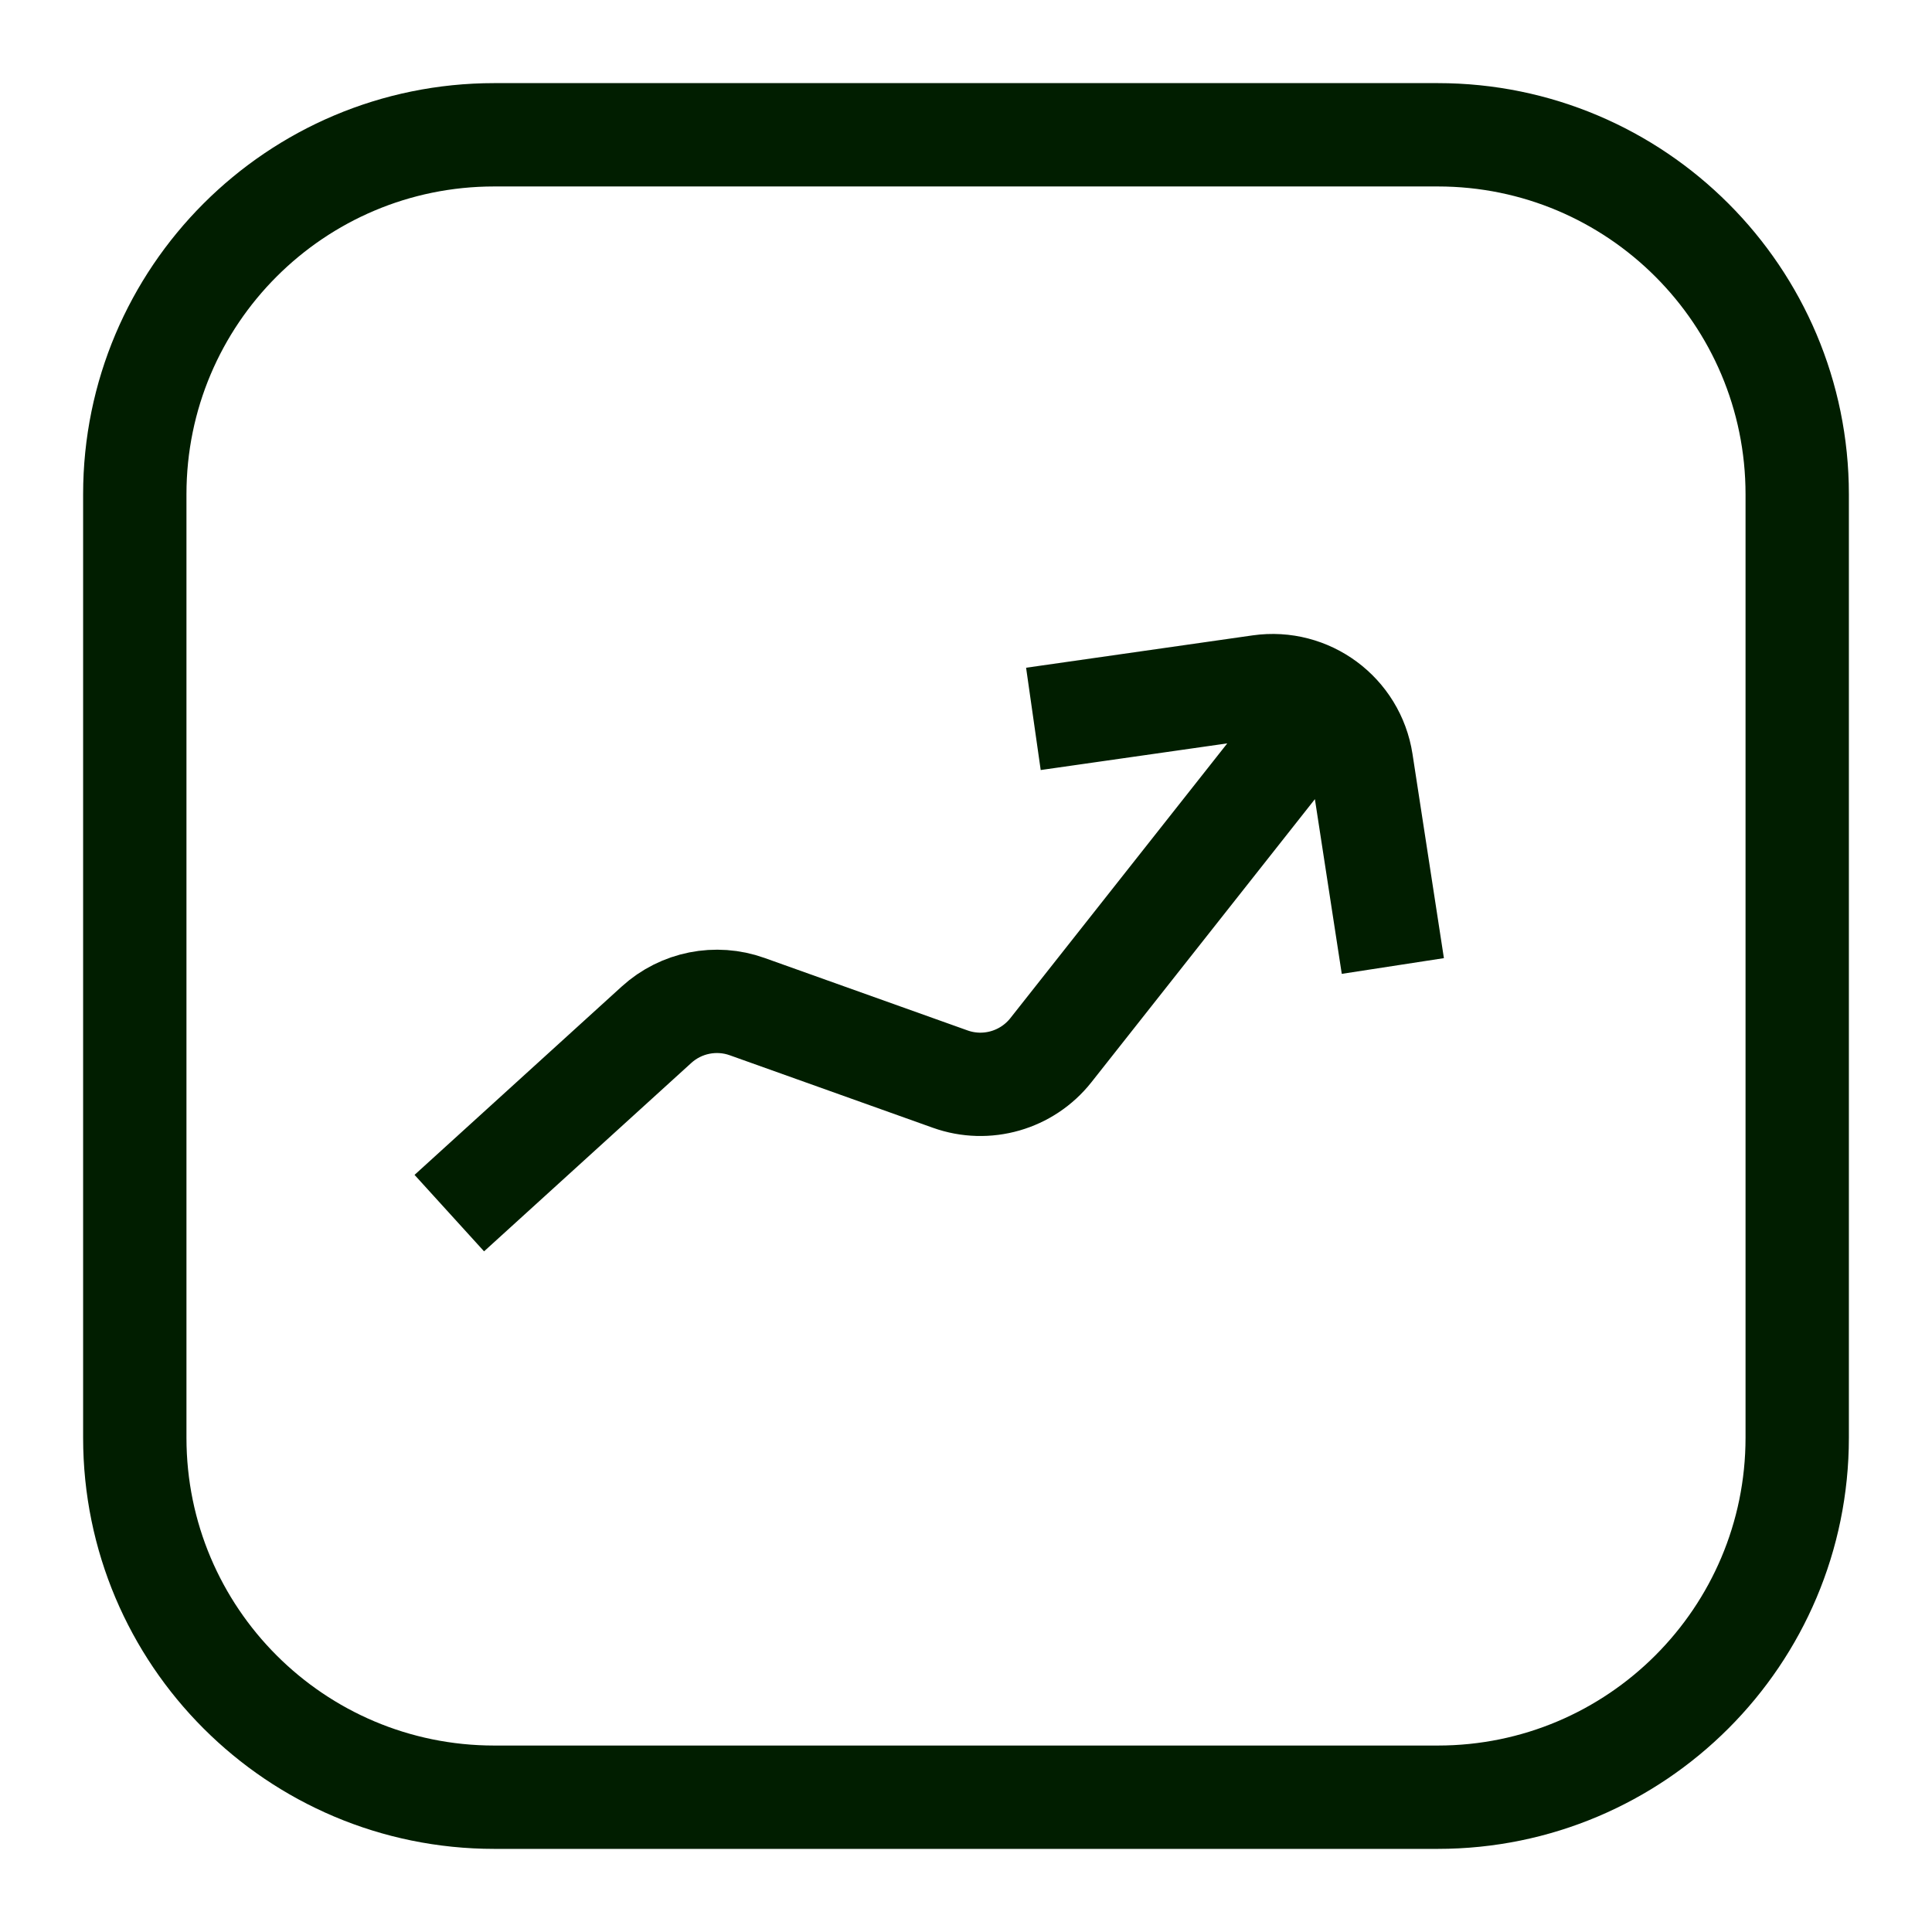
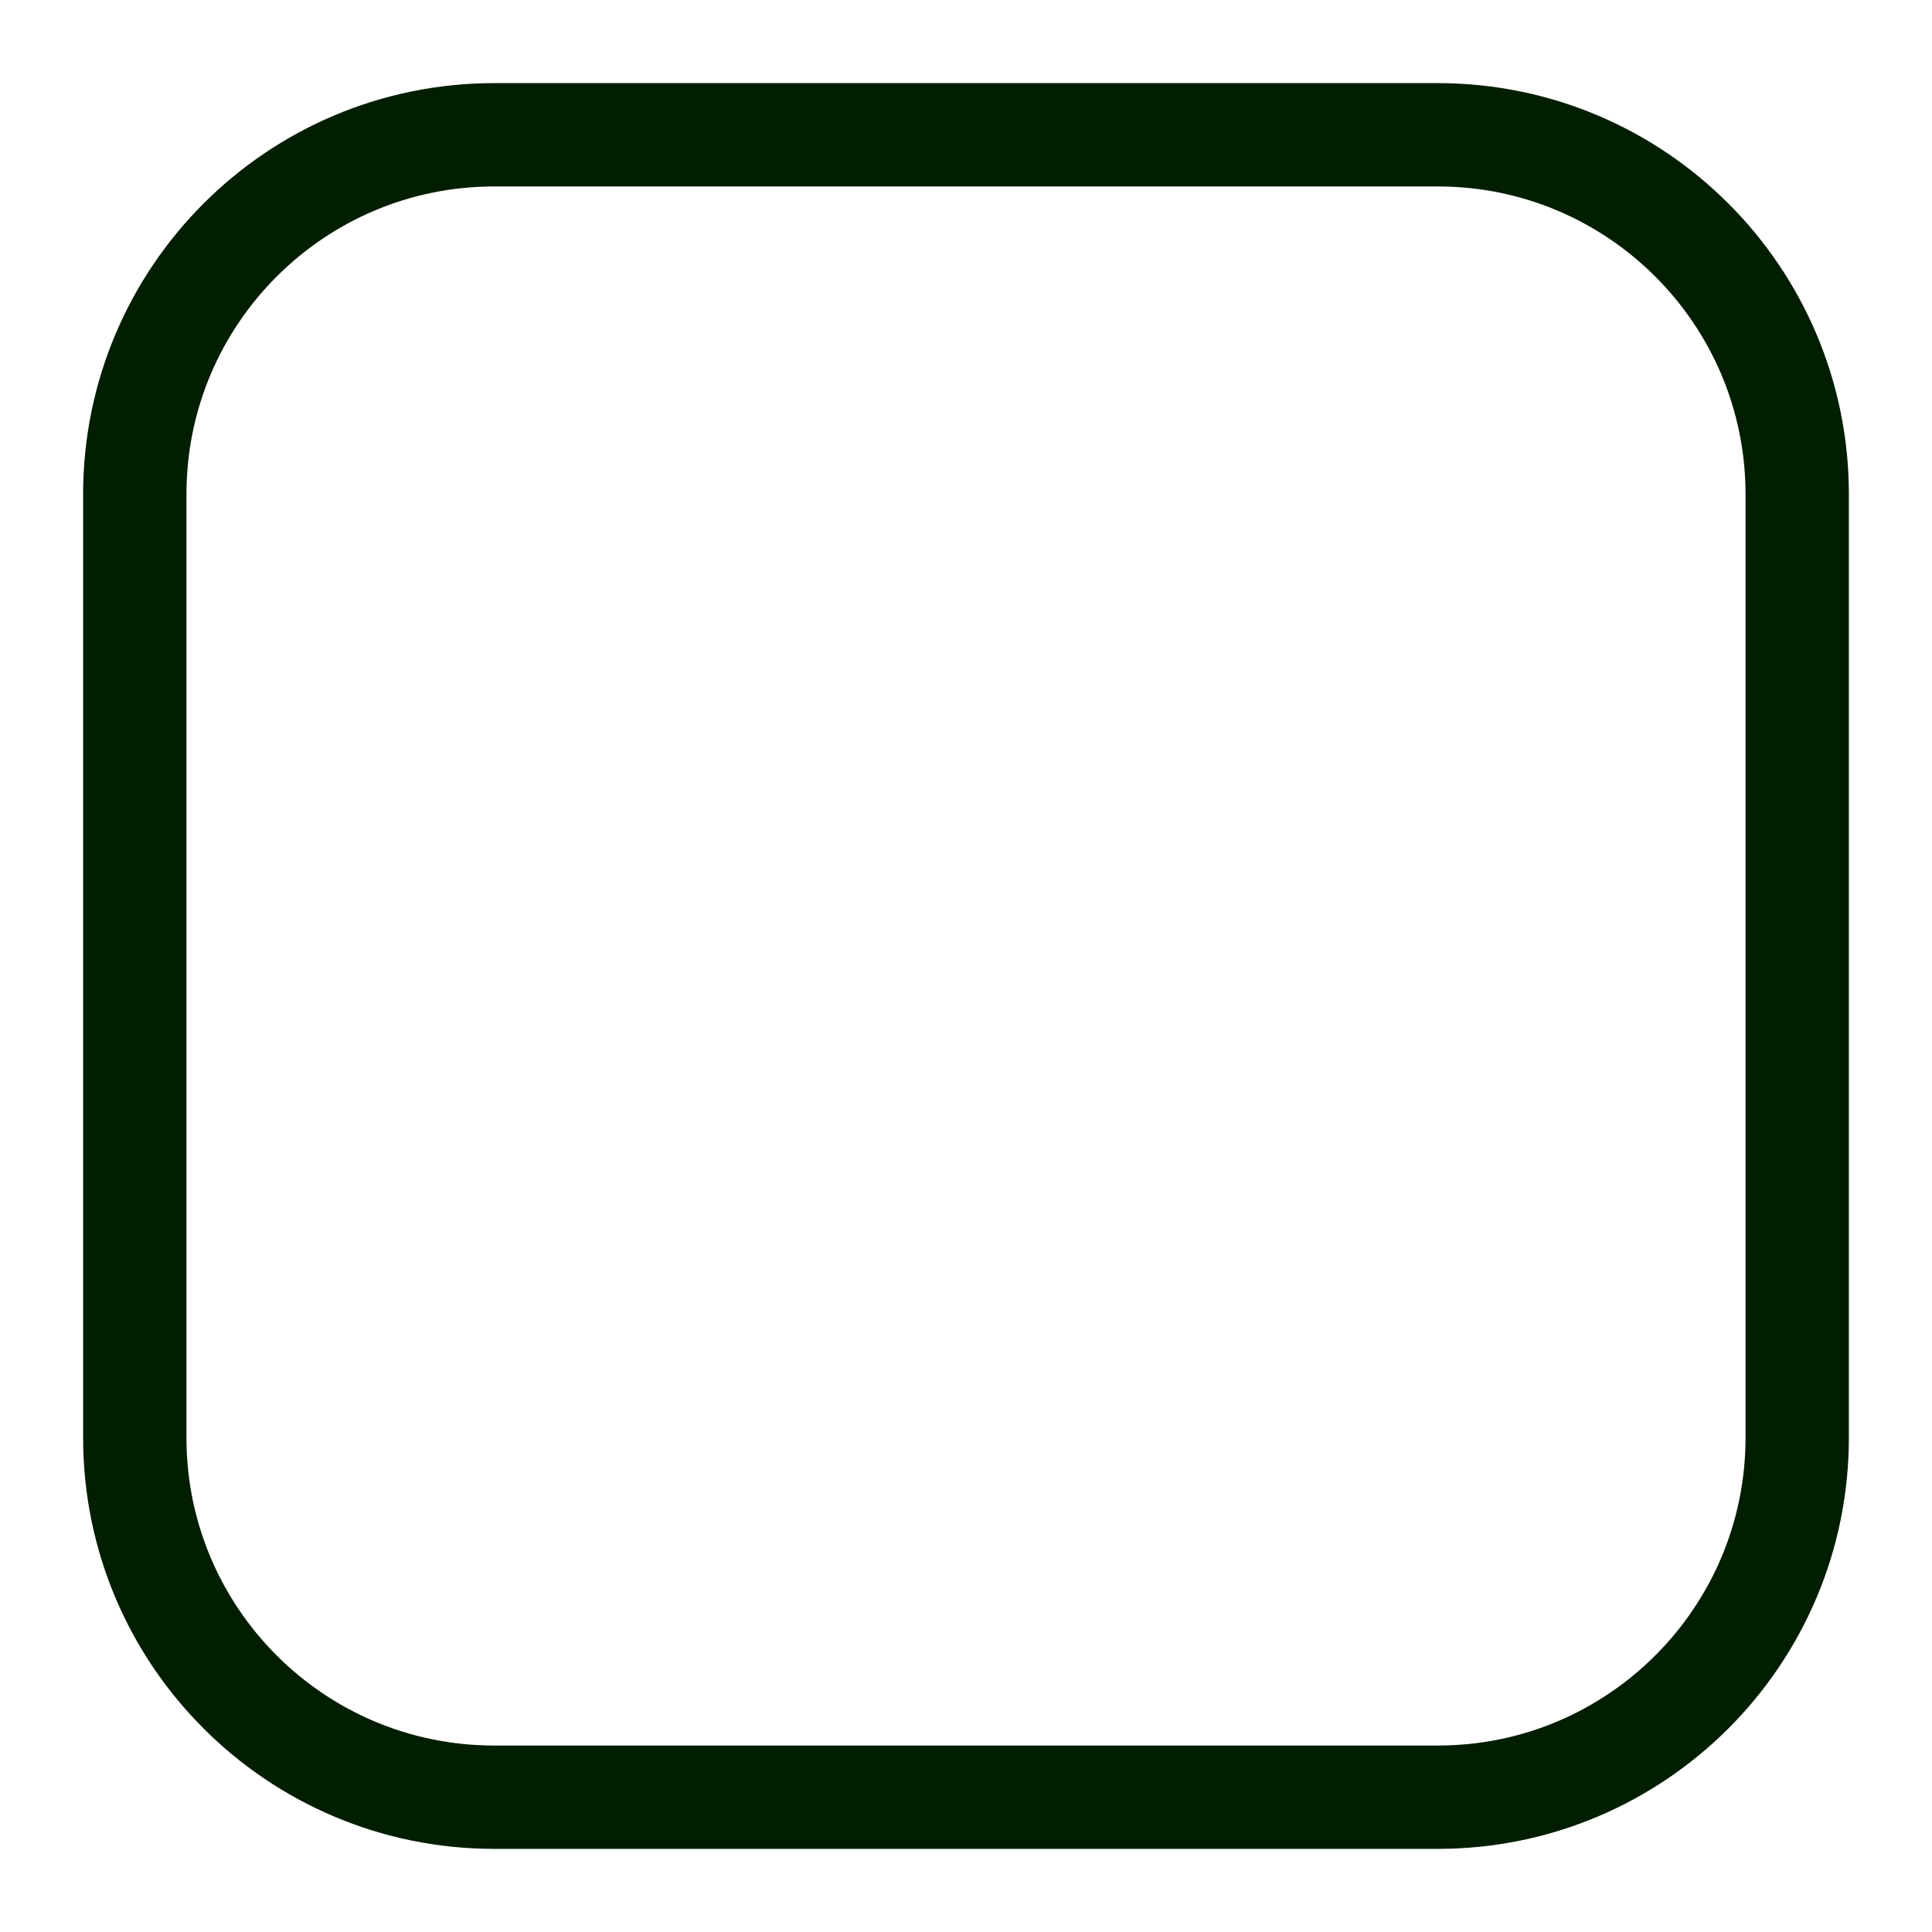
<svg xmlns="http://www.w3.org/2000/svg" width="43" height="43" viewBox="0 0 43 43" fill="none">
  <path d="M3 32C3 36.418 6.582 40 11 40H32C36.418 40 40 36.416 40 31.997C40 24.541 40 18.459 40 11.003C40 6.584 36.418 3 32 3H11C6.582 3 3 6.582 3 11V32Z" stroke="#011E00" stroke-width="2.3" />
-   <path d="M10 27L14.612 22.807C15.159 22.31 15.934 22.155 16.63 22.404L21.148 24.017C21.956 24.306 22.858 24.046 23.39 23.373L30 15M23 16L28.041 15.28C29.126 15.125 30.134 15.872 30.301 16.956L31 21.5" stroke="#011E00" stroke-width="2.3" />
</svg>